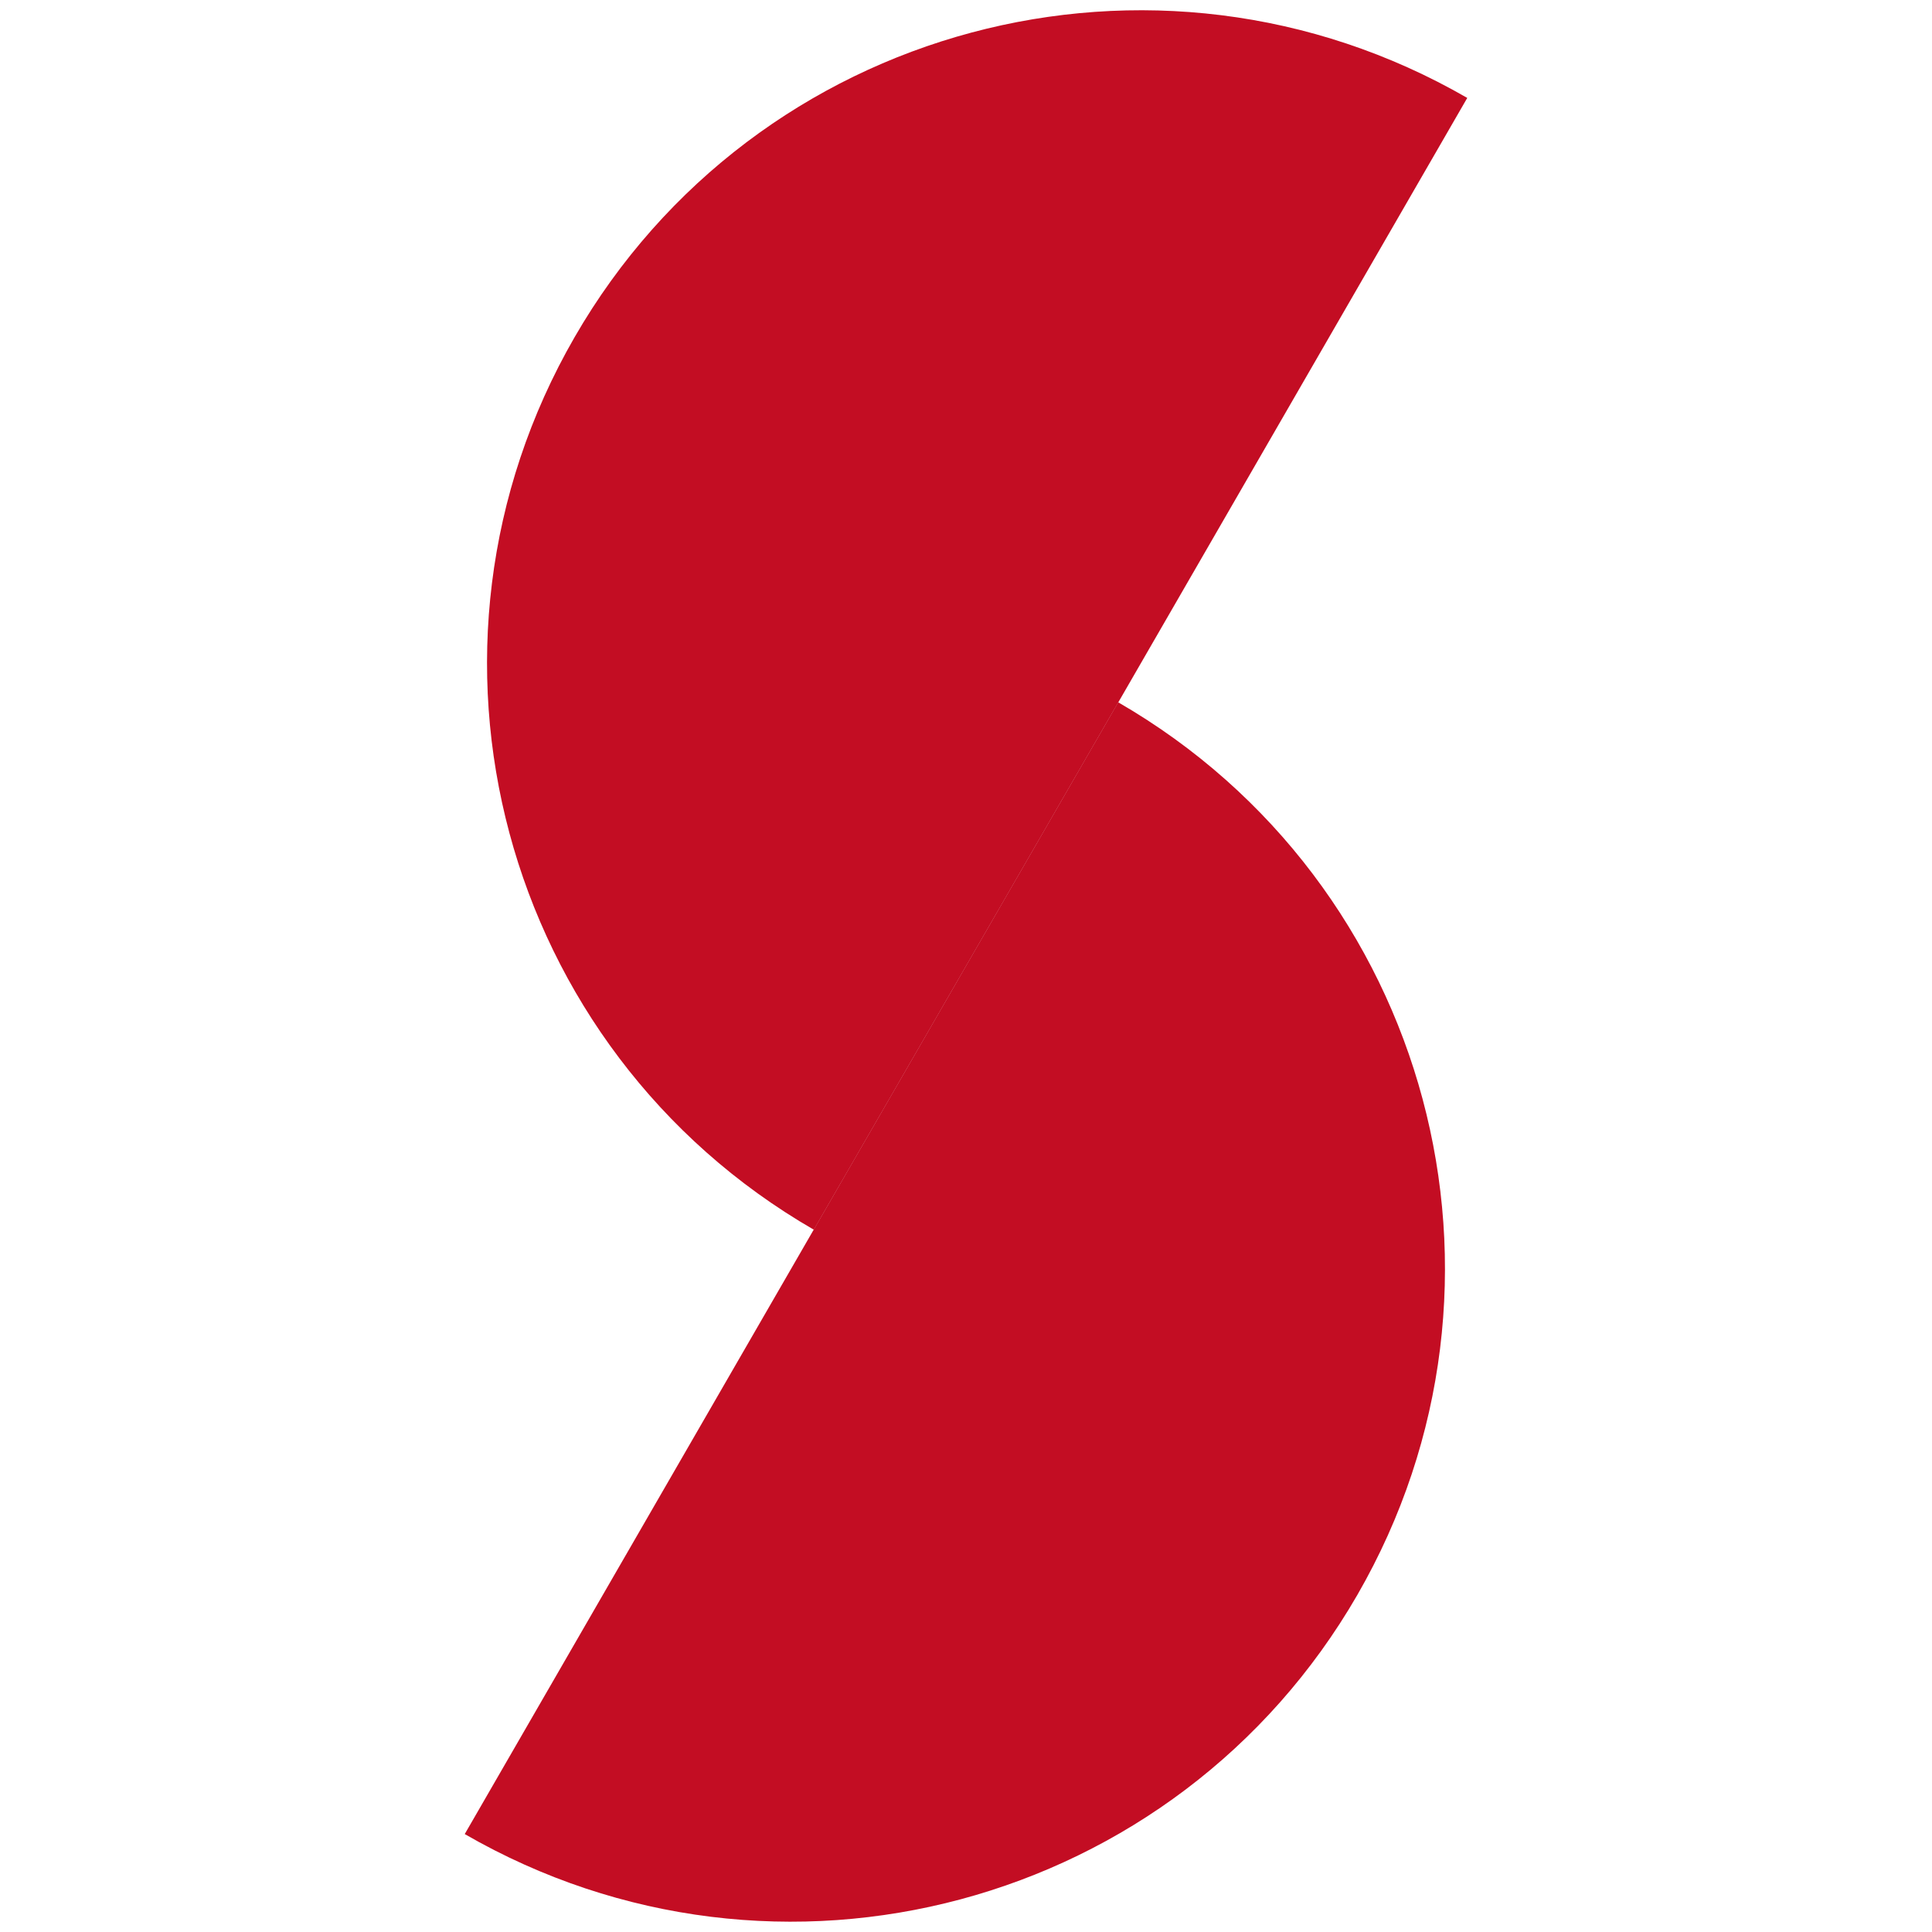
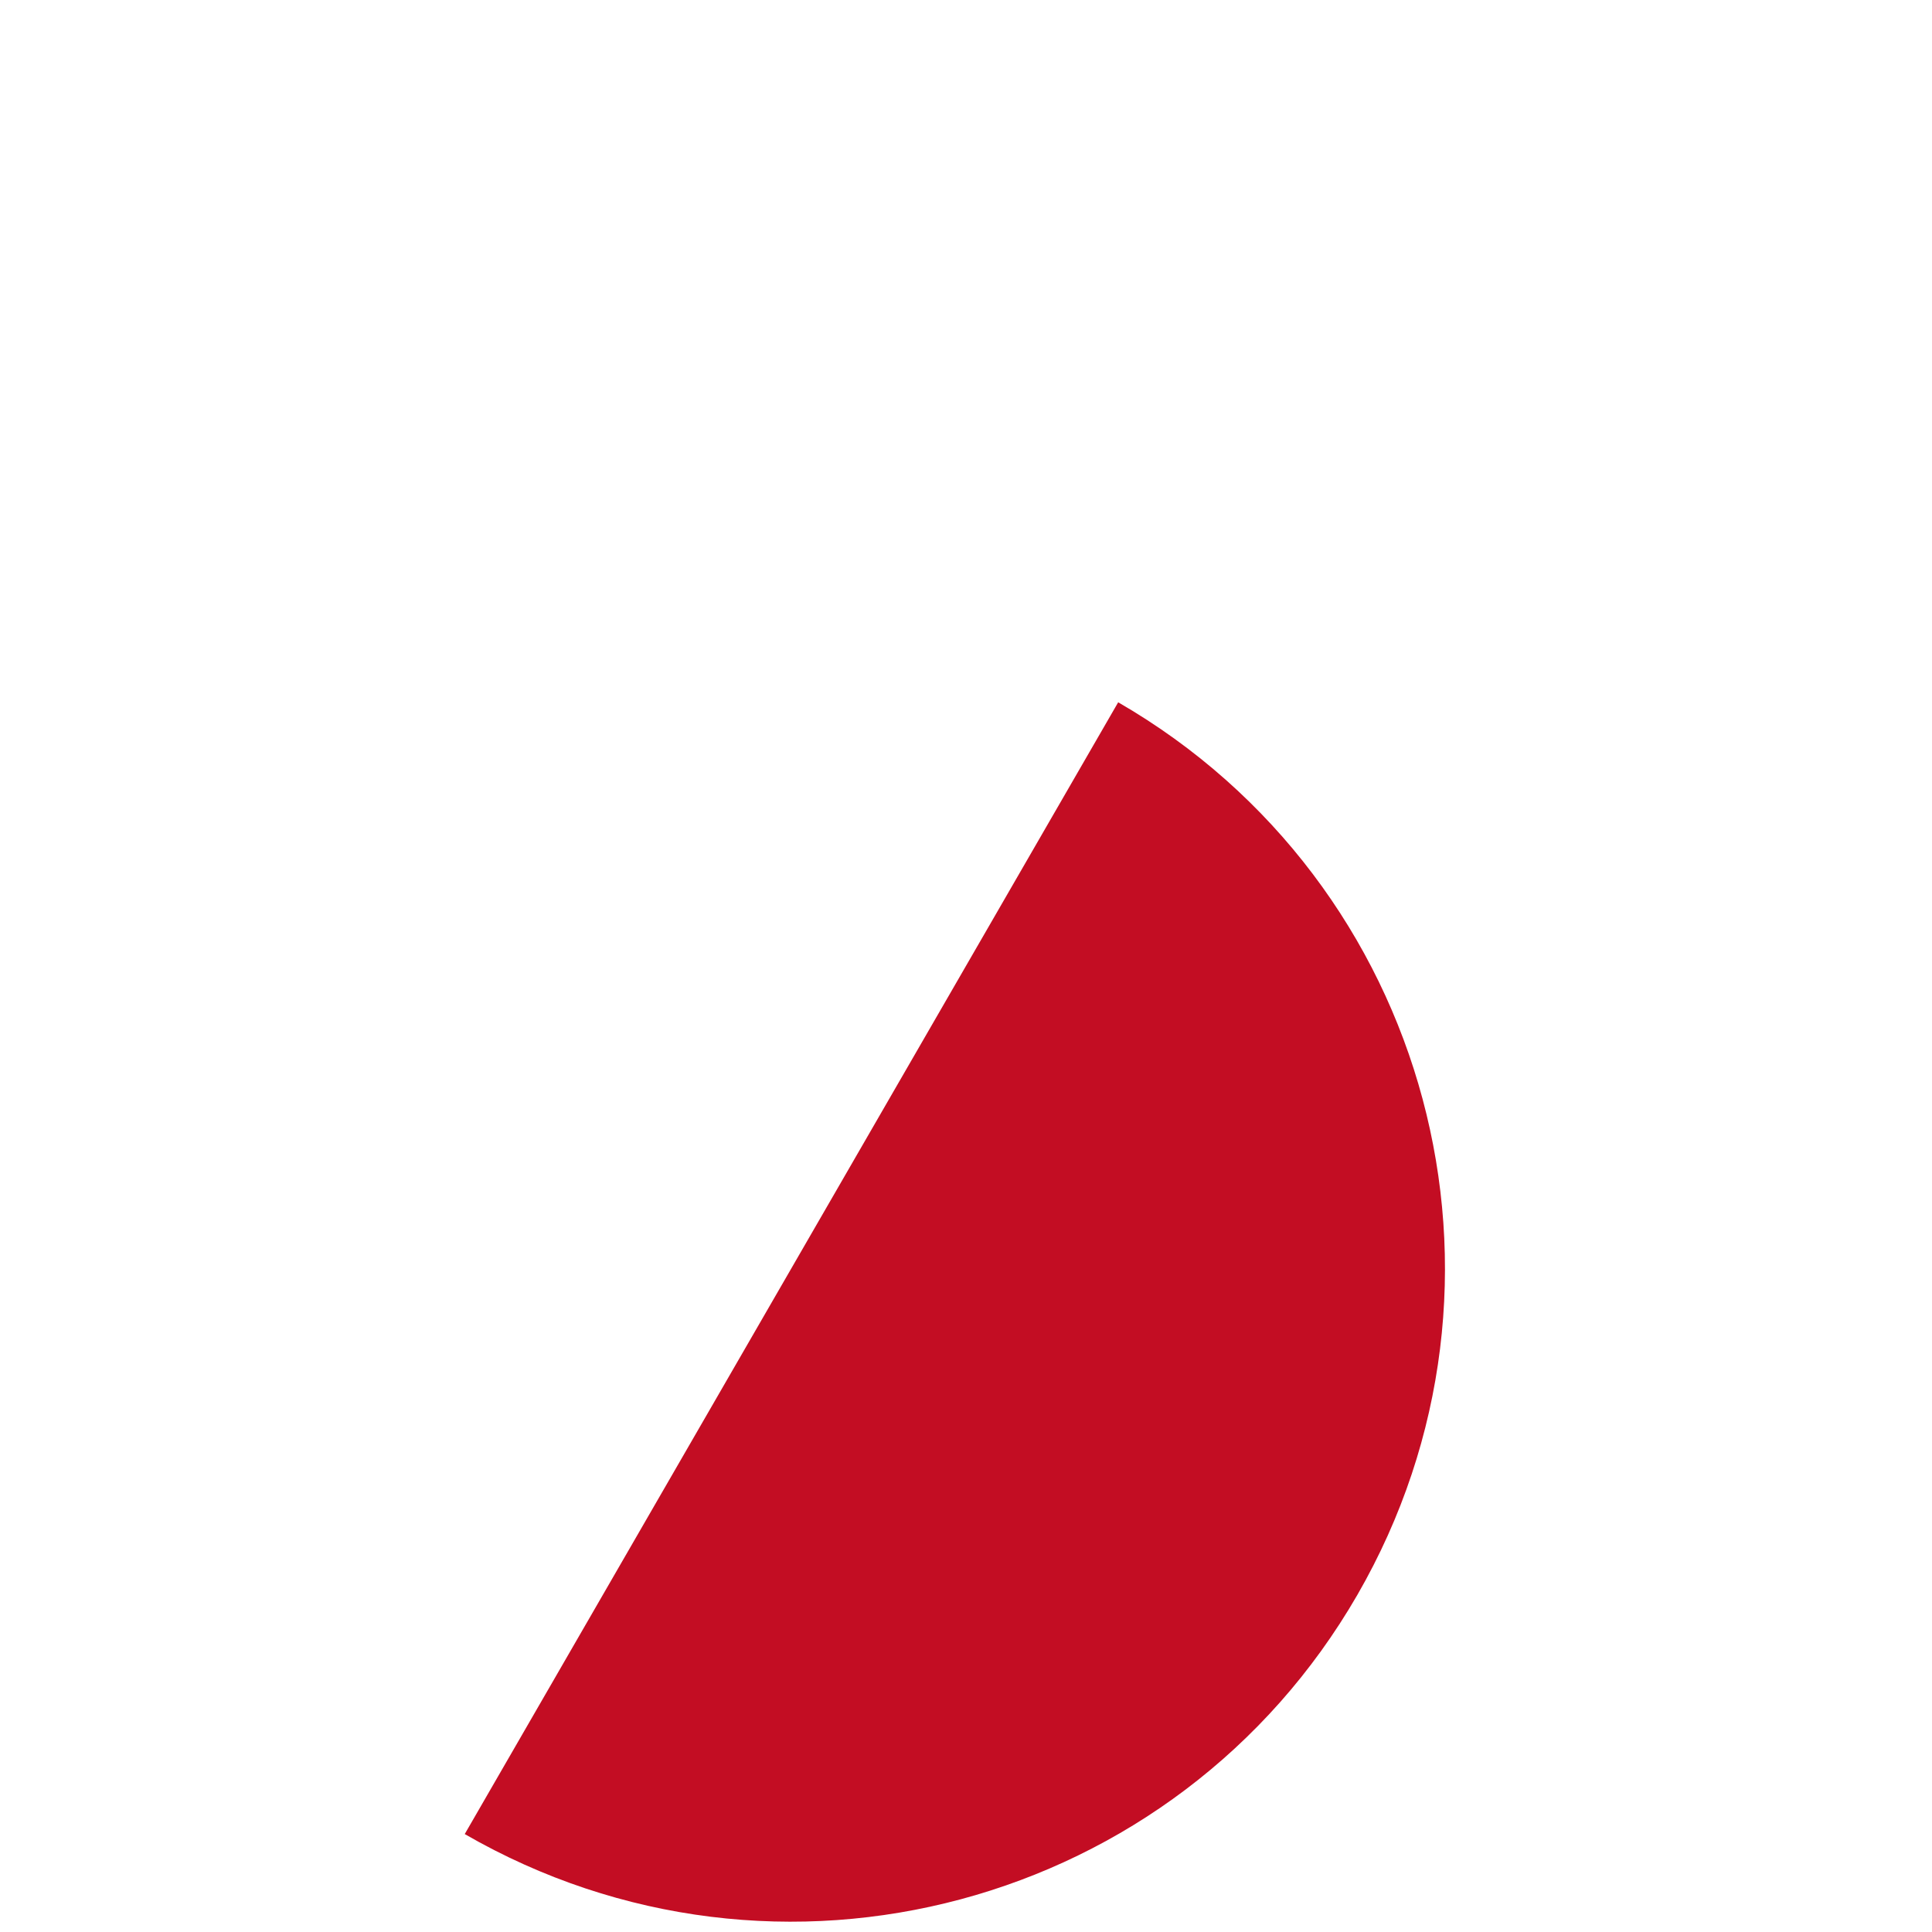
<svg xmlns="http://www.w3.org/2000/svg" id="_レイヤー_1" data-name="レイヤー_1" version="1.1" viewBox="0 0 83.85 83.85">
  <defs>
    <style>
      .st0 {
        fill: #c30d23;
      }
    </style>
  </defs>
-   <path class="st0" d="M63.68,4.25l-28.36,49.12c-13.56-7.83-18.21-25.17-10.38-38.74C32.77,1.06,50.11-3.58,63.68,4.25Z" />
  <path class="st0" d="M20.17,79.6l28.36-49.12c13.56,7.83,18.21,25.17,10.38,38.74-7.83,13.56-25.17,18.21-38.74,10.38Z" />
</svg>